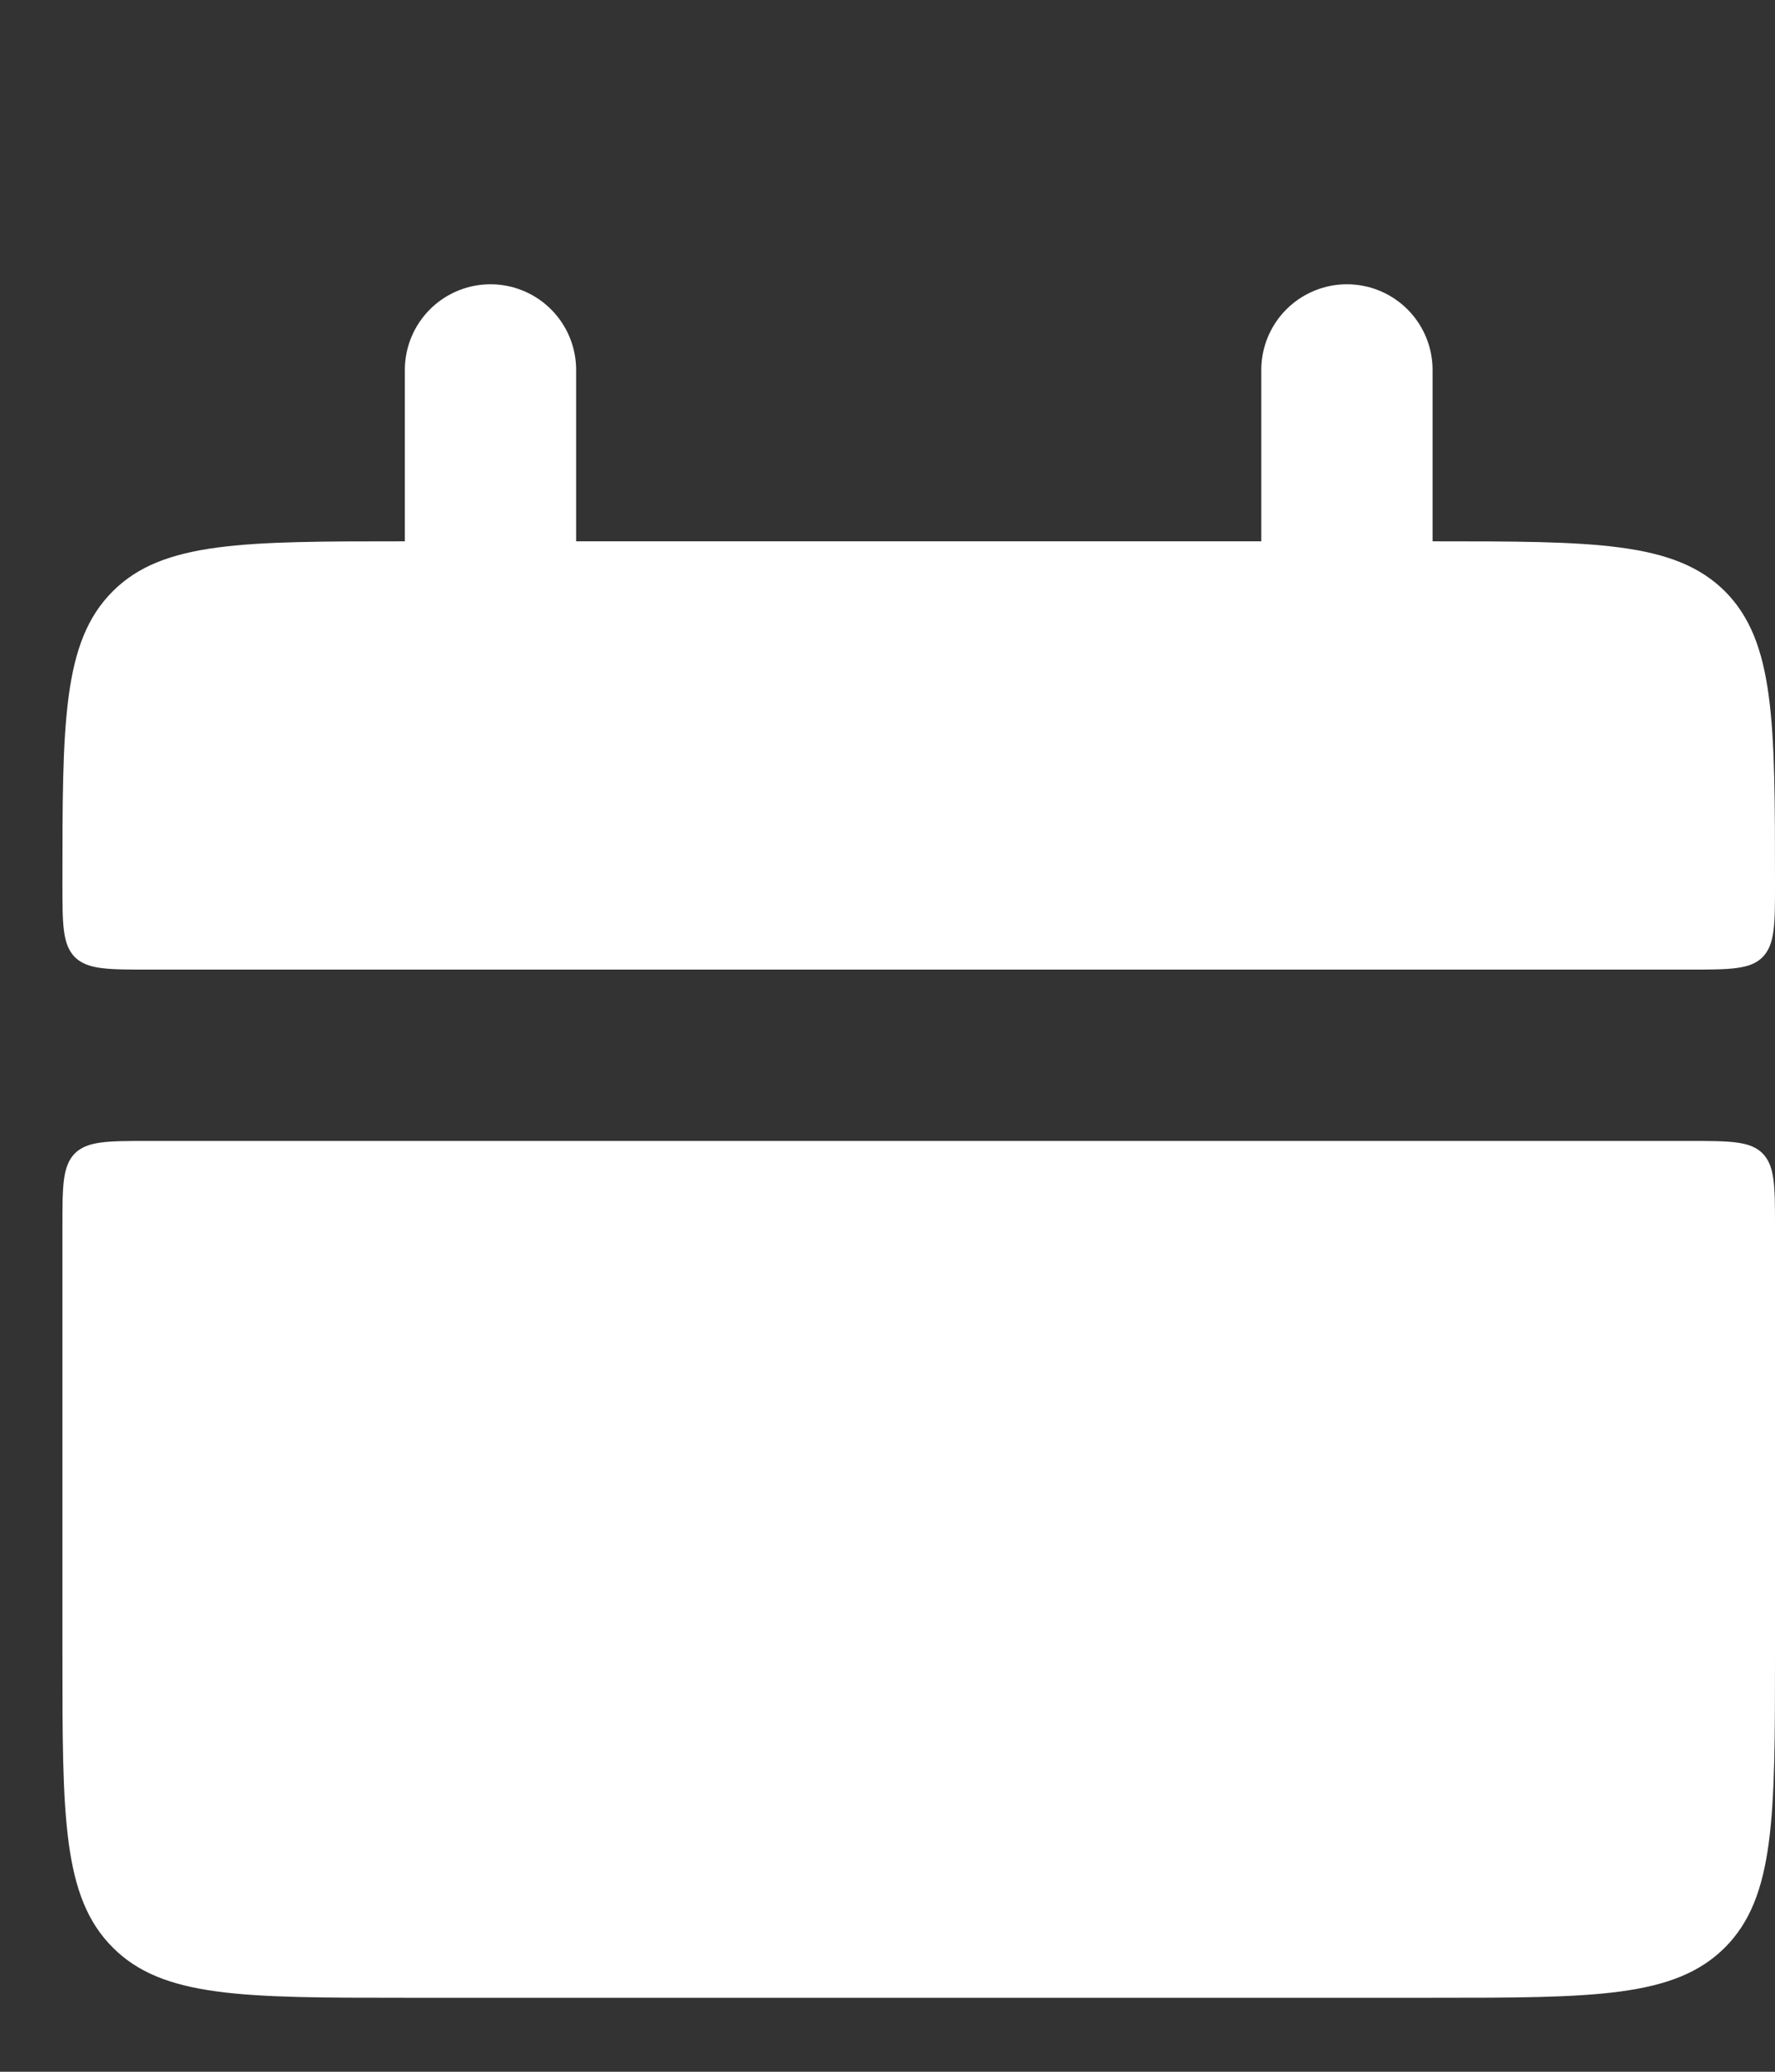
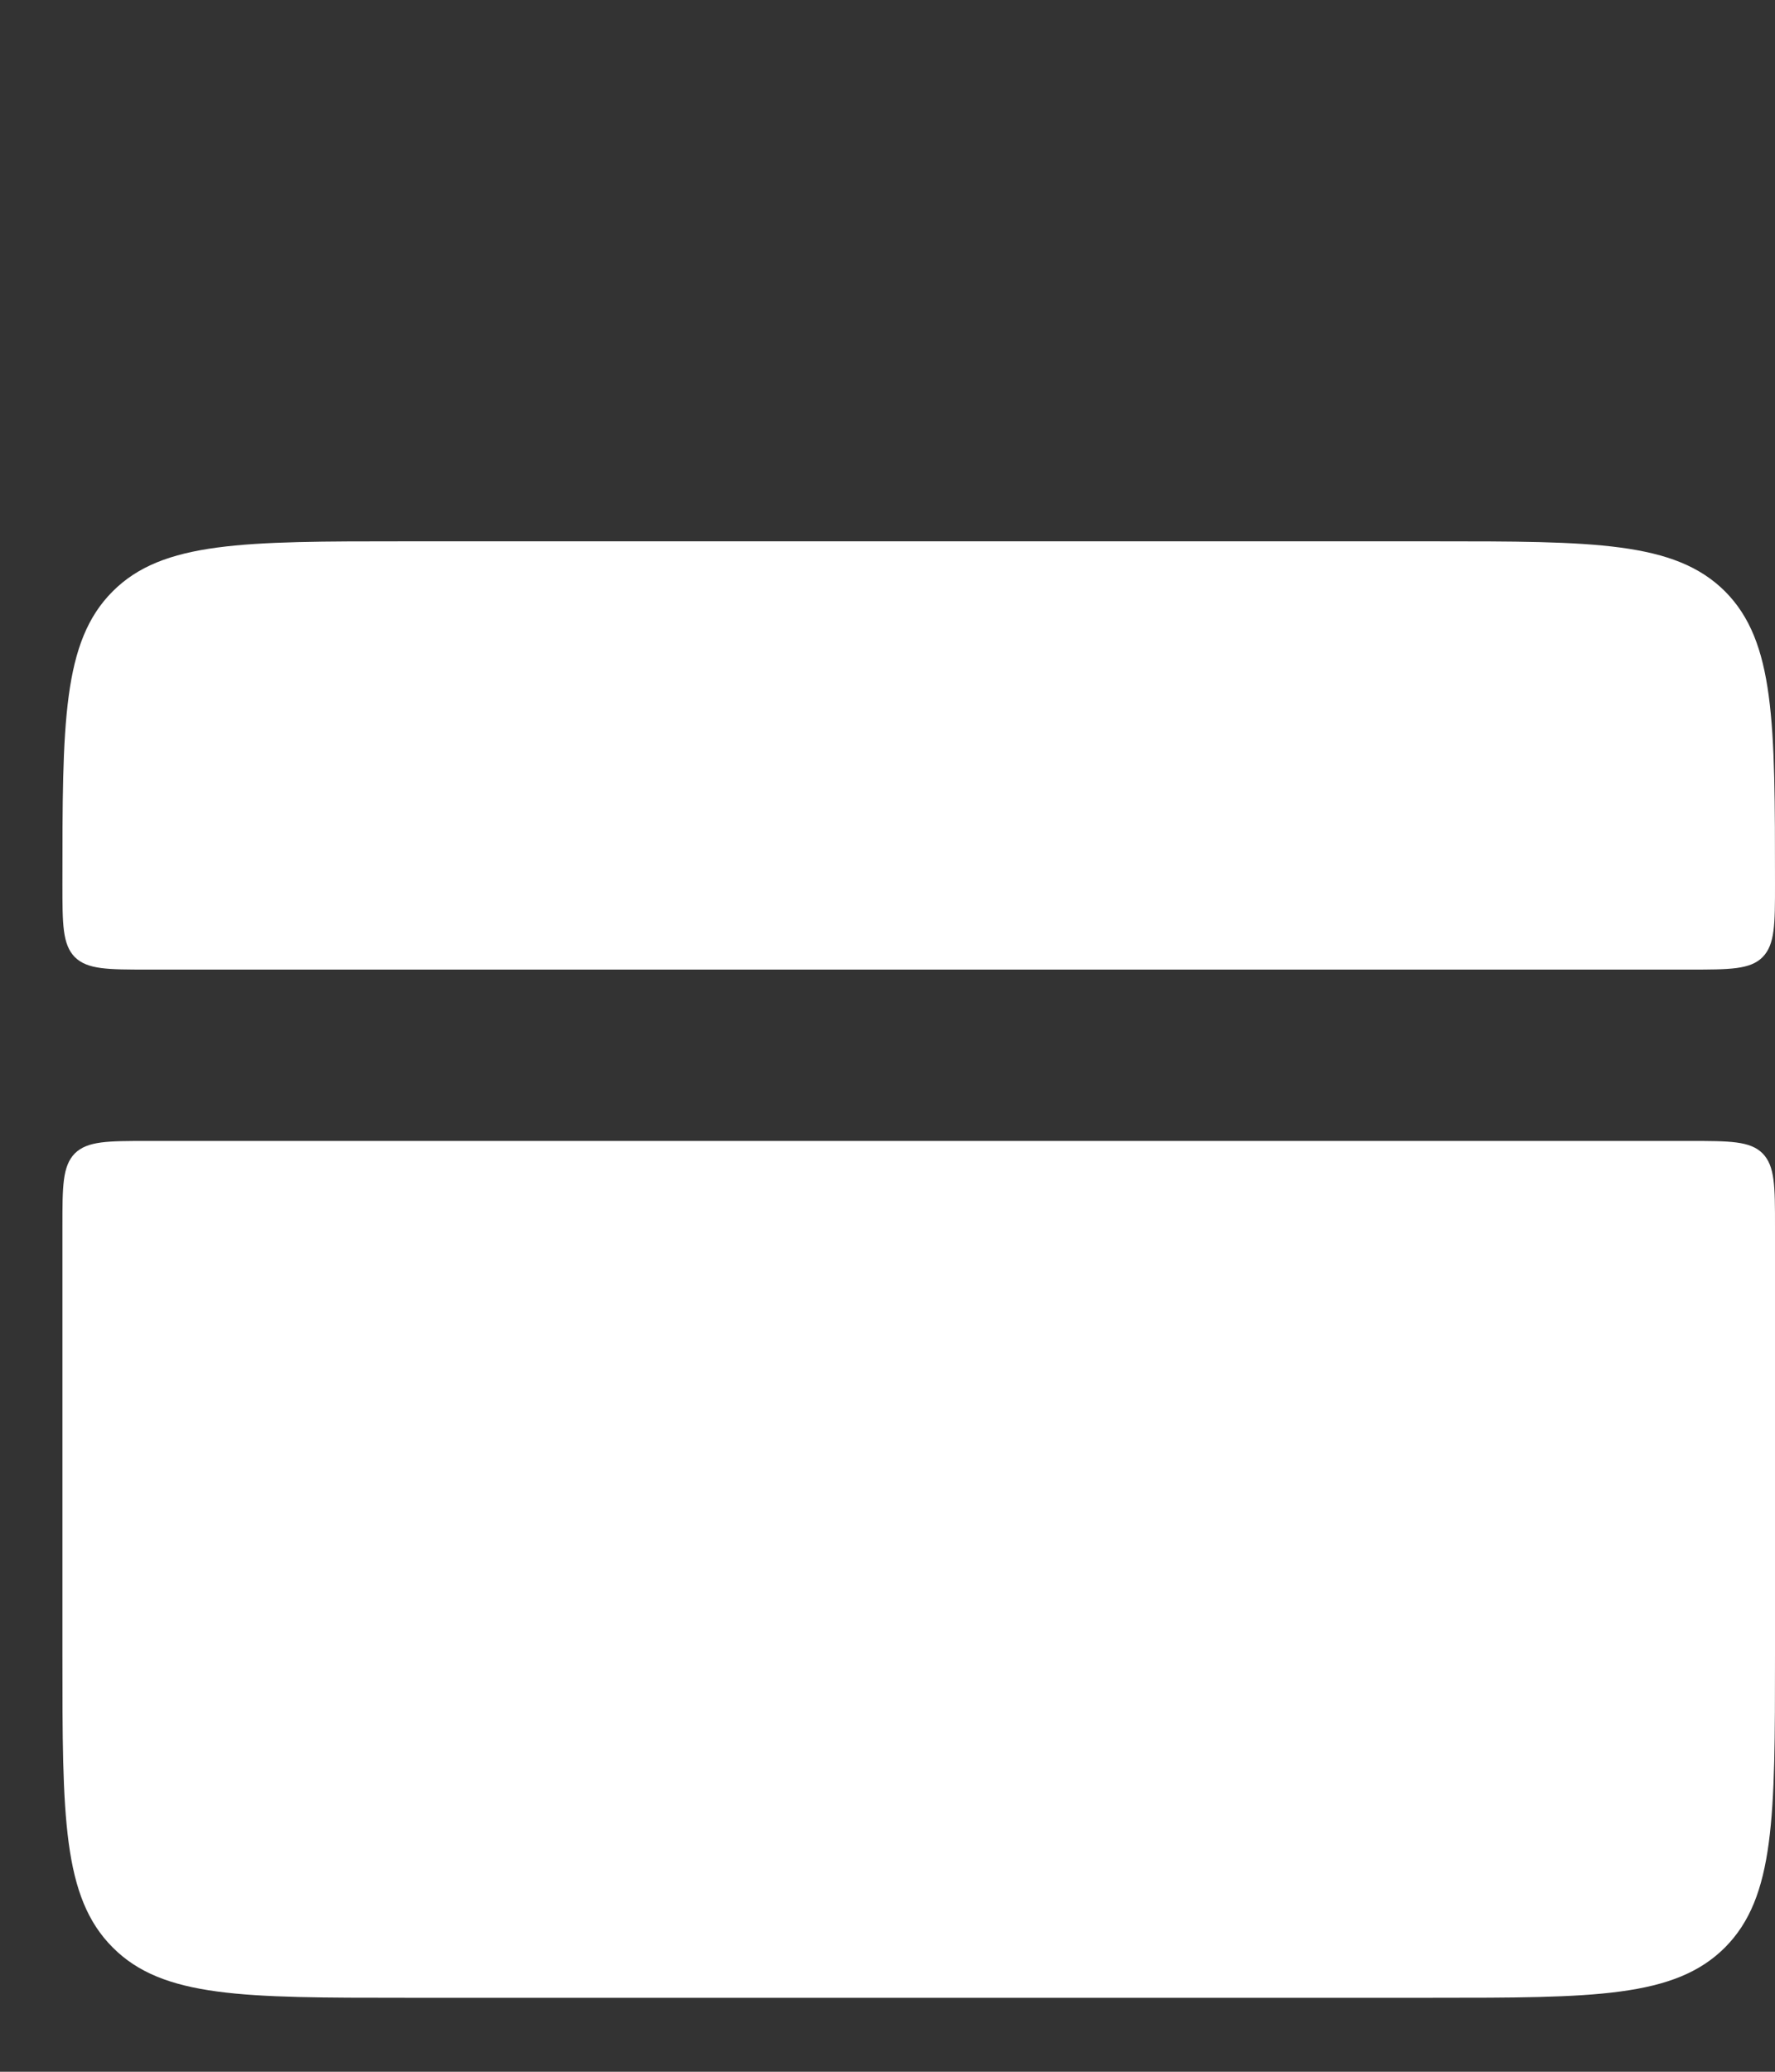
<svg xmlns="http://www.w3.org/2000/svg" width="6" height="7" viewBox="0 0 6 7" fill="none">
  <rect x="0" y="0" width="6" height="7" fill="#333333" stroke="none" />
  <path d="M0.211 2.987C0.211 2.441 0.211 2.168 0.381 1.998C0.55 1.829 0.823 1.829 1.369 1.829H4.843C5.388 1.829 5.661 1.829 5.831 1.998C6 2.168 6 2.441 6 2.987C6 3.123 6 3.191 5.958 3.234C5.916 3.276 5.847 3.276 5.711 3.276H0.5C0.364 3.276 0.296 3.276 0.253 3.234C0.211 3.191 0.211 3.123 0.211 2.987ZM0.211 5.592C0.211 6.138 0.211 6.41 0.381 6.58C0.55 6.75 0.823 6.75 1.369 6.75H4.843C5.388 6.75 5.661 6.75 5.831 6.58C6 6.41 6 6.138 6 5.592V4.144C6 4.008 6 3.94 5.958 3.897C5.916 3.855 5.847 3.855 5.711 3.855H0.5C0.364 3.855 0.296 3.855 0.253 3.897C0.211 3.94 0.211 4.008 0.211 4.144V5.592Z" fill="white" />
  <path d="M1.658 1.25V2.118ZM4.553 1.25V2.118Z" fill="white" />
-   <path d="M1.658 1.25V2.118M4.553 1.25V2.118" stroke="white" stroke-width="0.579" stroke-linecap="round" />
</svg>